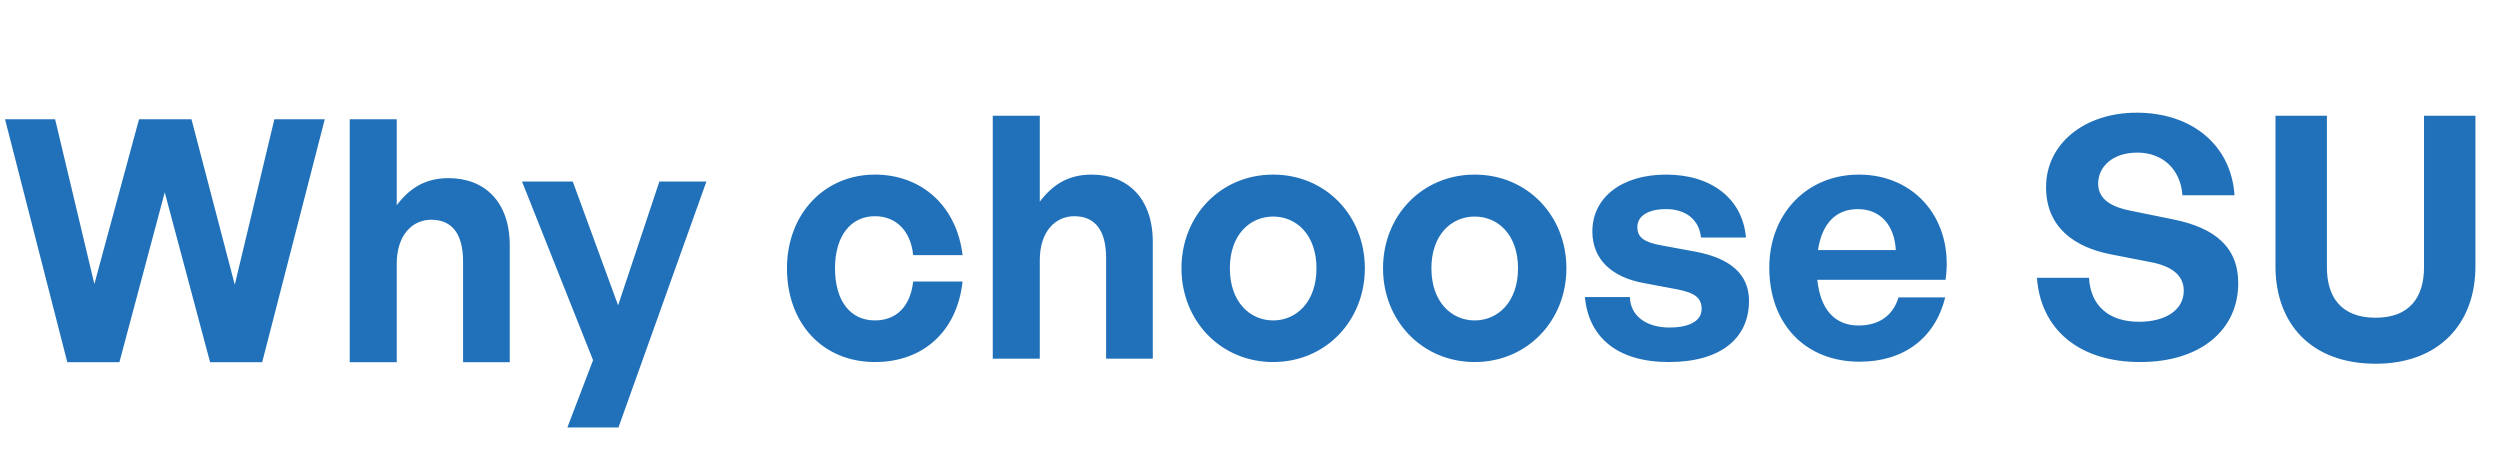
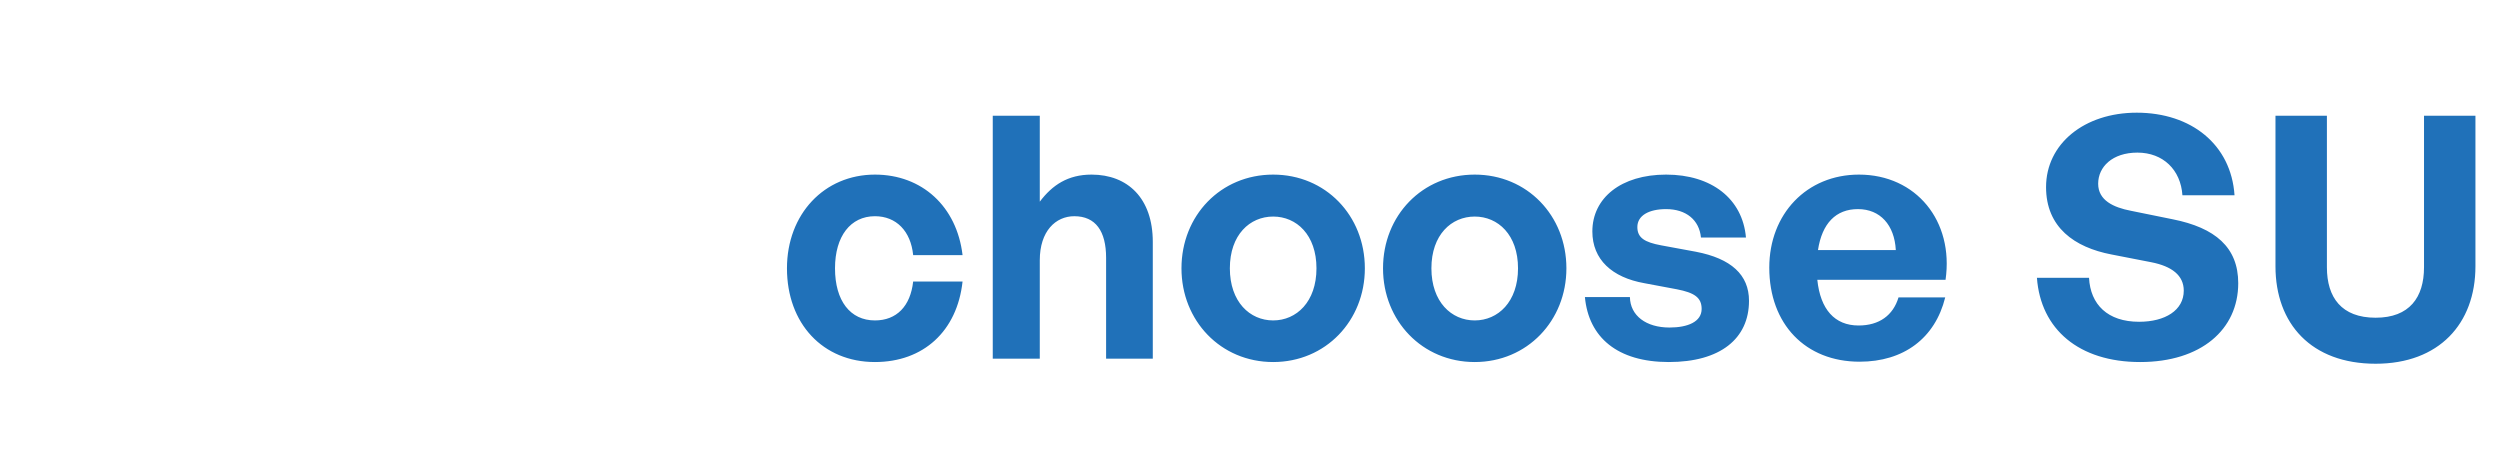
<svg xmlns="http://www.w3.org/2000/svg" width="1415" height="261" viewBox="0 0 1415 261" fill="none">
-   <path d="M118.903 205L93.243 108.867L67.582 205H38.09L2.854 67.503H31.197L53.41 160.763L78.689 67.503H108.371L132.883 161.146L155.288 67.503H183.822L148.395 205H118.903ZM224.559 149.273V205H197.941V67.503H224.559V116.144C231.645 106.76 240.454 100.824 253.859 100.824C274.349 100.824 288.52 114.229 288.52 138.932V205H262.093V147.933C262.093 132.804 256.157 124.378 244.092 124.378C233.56 124.378 224.559 132.804 224.559 149.273ZM399.828 102.739L350.038 241.96H321.122L335.676 203.851L295.461 102.739H324.186L349.847 172.828L373.21 102.739H399.828Z" fill="#2071B9" />
  <path d="M495.212 204.915C465.721 204.915 445.422 183.084 445.422 151.869C445.422 121.229 466.487 98.824 495.212 98.824C521.83 98.824 541.555 116.825 544.81 144.401H516.851C515.511 130.804 507.276 122.378 495.212 122.378C481.424 122.378 472.615 133.677 472.615 151.869C472.615 170.253 481.232 181.36 495.212 181.36C507.468 181.36 515.319 173.317 516.851 159.338H544.81C541.746 187.488 522.596 204.915 495.212 204.915ZM588.519 147.273V203H561.9V65.503H588.519V114.144C595.604 104.76 604.413 98.824 617.818 98.824C638.309 98.824 652.48 112.229 652.48 136.932V203H626.053V145.933C626.053 130.804 620.116 122.378 608.052 122.378C597.519 122.378 588.519 130.804 588.519 147.273ZM720.61 204.915C690.928 204.915 668.714 181.552 668.714 151.869C668.714 121.995 690.928 98.824 720.61 98.824C750.293 98.824 772.507 121.995 772.507 151.869C772.507 181.552 750.293 204.915 720.61 204.915ZM720.61 181.36C733.824 181.36 745.122 170.828 745.122 151.869C745.122 132.911 733.824 122.57 720.61 122.57C707.397 122.57 696.098 132.911 696.098 151.869C696.098 170.828 707.397 181.36 720.61 181.36ZM834.687 204.915C805.005 204.915 782.791 181.552 782.791 151.869C782.791 121.995 805.005 98.824 834.687 98.824C864.37 98.824 886.584 121.995 886.584 151.869C886.584 181.552 864.37 204.915 834.687 204.915ZM834.687 181.36C847.901 181.36 859.199 170.828 859.199 151.869C859.199 132.911 847.901 122.57 834.687 122.57C821.474 122.57 810.175 132.911 810.175 151.869C810.175 170.828 821.474 181.36 834.687 181.36ZM989.937 170.253C989.937 191.701 973.66 204.915 944.552 204.915C915.444 204.915 899.166 190.935 897.06 168.147H922.529C922.721 178.679 931.721 185.382 944.935 185.382C955.276 185.382 963.127 182.126 963.127 174.85C963.127 168.338 958.914 165.657 949.148 163.742L930.764 160.295C912.38 157.04 901.273 146.89 901.273 130.996C901.273 112.037 917.55 98.824 943.02 98.824C968.681 98.824 986.299 112.42 988.214 134.443H962.744C961.787 124.485 954.318 118.357 943.02 118.357C933.253 118.357 926.742 121.995 926.742 128.506C926.742 134.634 930.955 137.124 940.147 138.847L959.872 142.486C979.788 146.316 989.937 155.508 989.937 170.253ZM1052.54 204.724C1021.9 204.724 1001.41 183.467 1001.41 151.486C1001.41 121.038 1022.66 98.824 1052.16 98.824C1084.52 98.824 1105.97 125.059 1101.18 158.38H1028.6C1030.32 175.041 1038.37 184.233 1051.96 184.233C1063.65 184.233 1071.5 178.488 1074.56 168.338H1100.99C1095.24 191.51 1077.43 204.724 1052.54 204.724ZM1051.58 118.357C1039.13 118.357 1031.28 126.4 1028.98 141.528H1073.03C1072.26 127.357 1064.22 118.357 1051.58 118.357ZM1266.84 160.295C1266.84 186.531 1245.78 204.915 1211.31 204.915C1176.65 204.915 1155.01 186.339 1152.9 157.231H1182.39C1183.16 172.36 1192.92 182.126 1210.73 182.126C1225.48 182.126 1236.01 175.615 1236.01 164.508C1236.01 155.891 1229.31 150.72 1217.63 148.422L1195.03 144.018C1174.16 139.996 1158.07 128.698 1158.07 105.909C1158.07 81.397 1179.71 63.779 1209.39 63.779C1240.22 63.779 1262.82 81.781 1264.74 110.505H1235.25C1234.29 96.143 1224.33 86.376 1209.78 86.376C1195.61 86.376 1187.56 94.419 1187.56 103.994C1187.56 113.378 1196.18 117.399 1206.14 119.314L1229.69 124.102C1253.82 128.889 1266.84 139.996 1266.84 160.295ZM1401.1 65.503V150.72C1401.1 183.275 1380.42 205.873 1344.61 205.873C1308.22 205.873 1287.92 183.275 1287.92 150.72V65.503H1317.03V151.295C1317.03 168.338 1325.27 179.828 1344.61 179.828C1363.76 179.828 1371.99 168.338 1371.99 151.295V65.503H1401.1Z" fill="#2071B9" />
</svg>